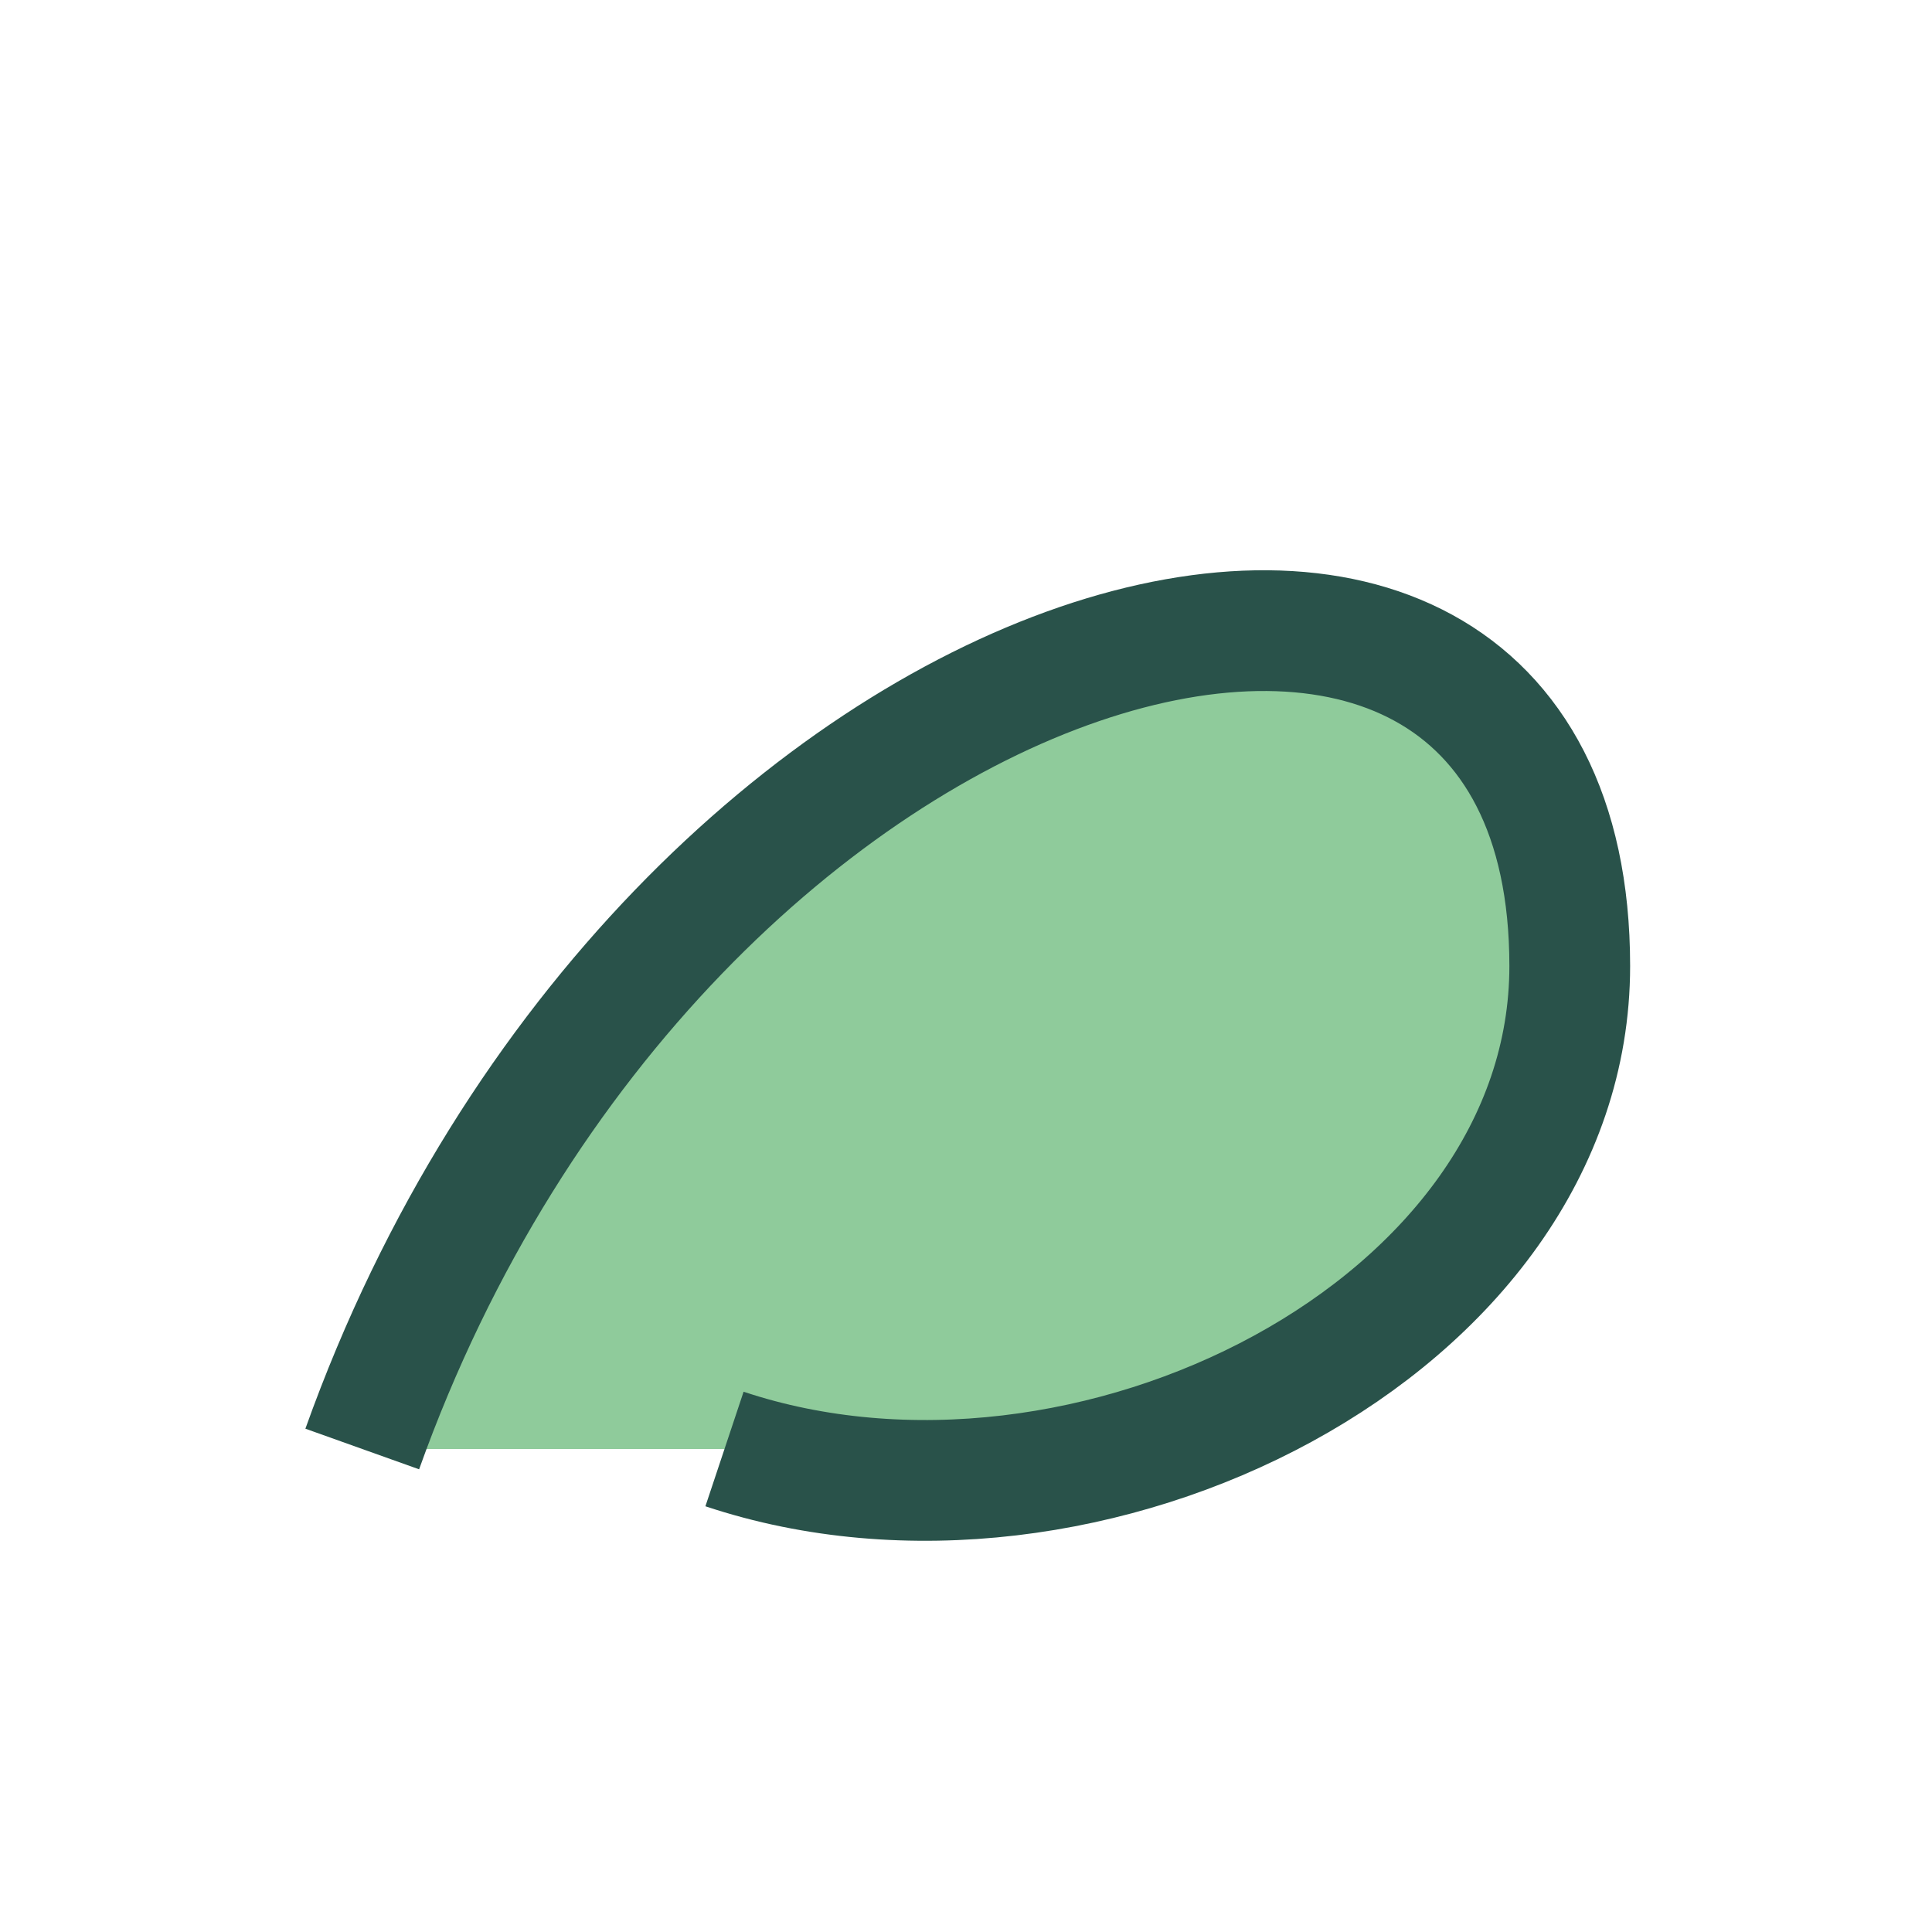
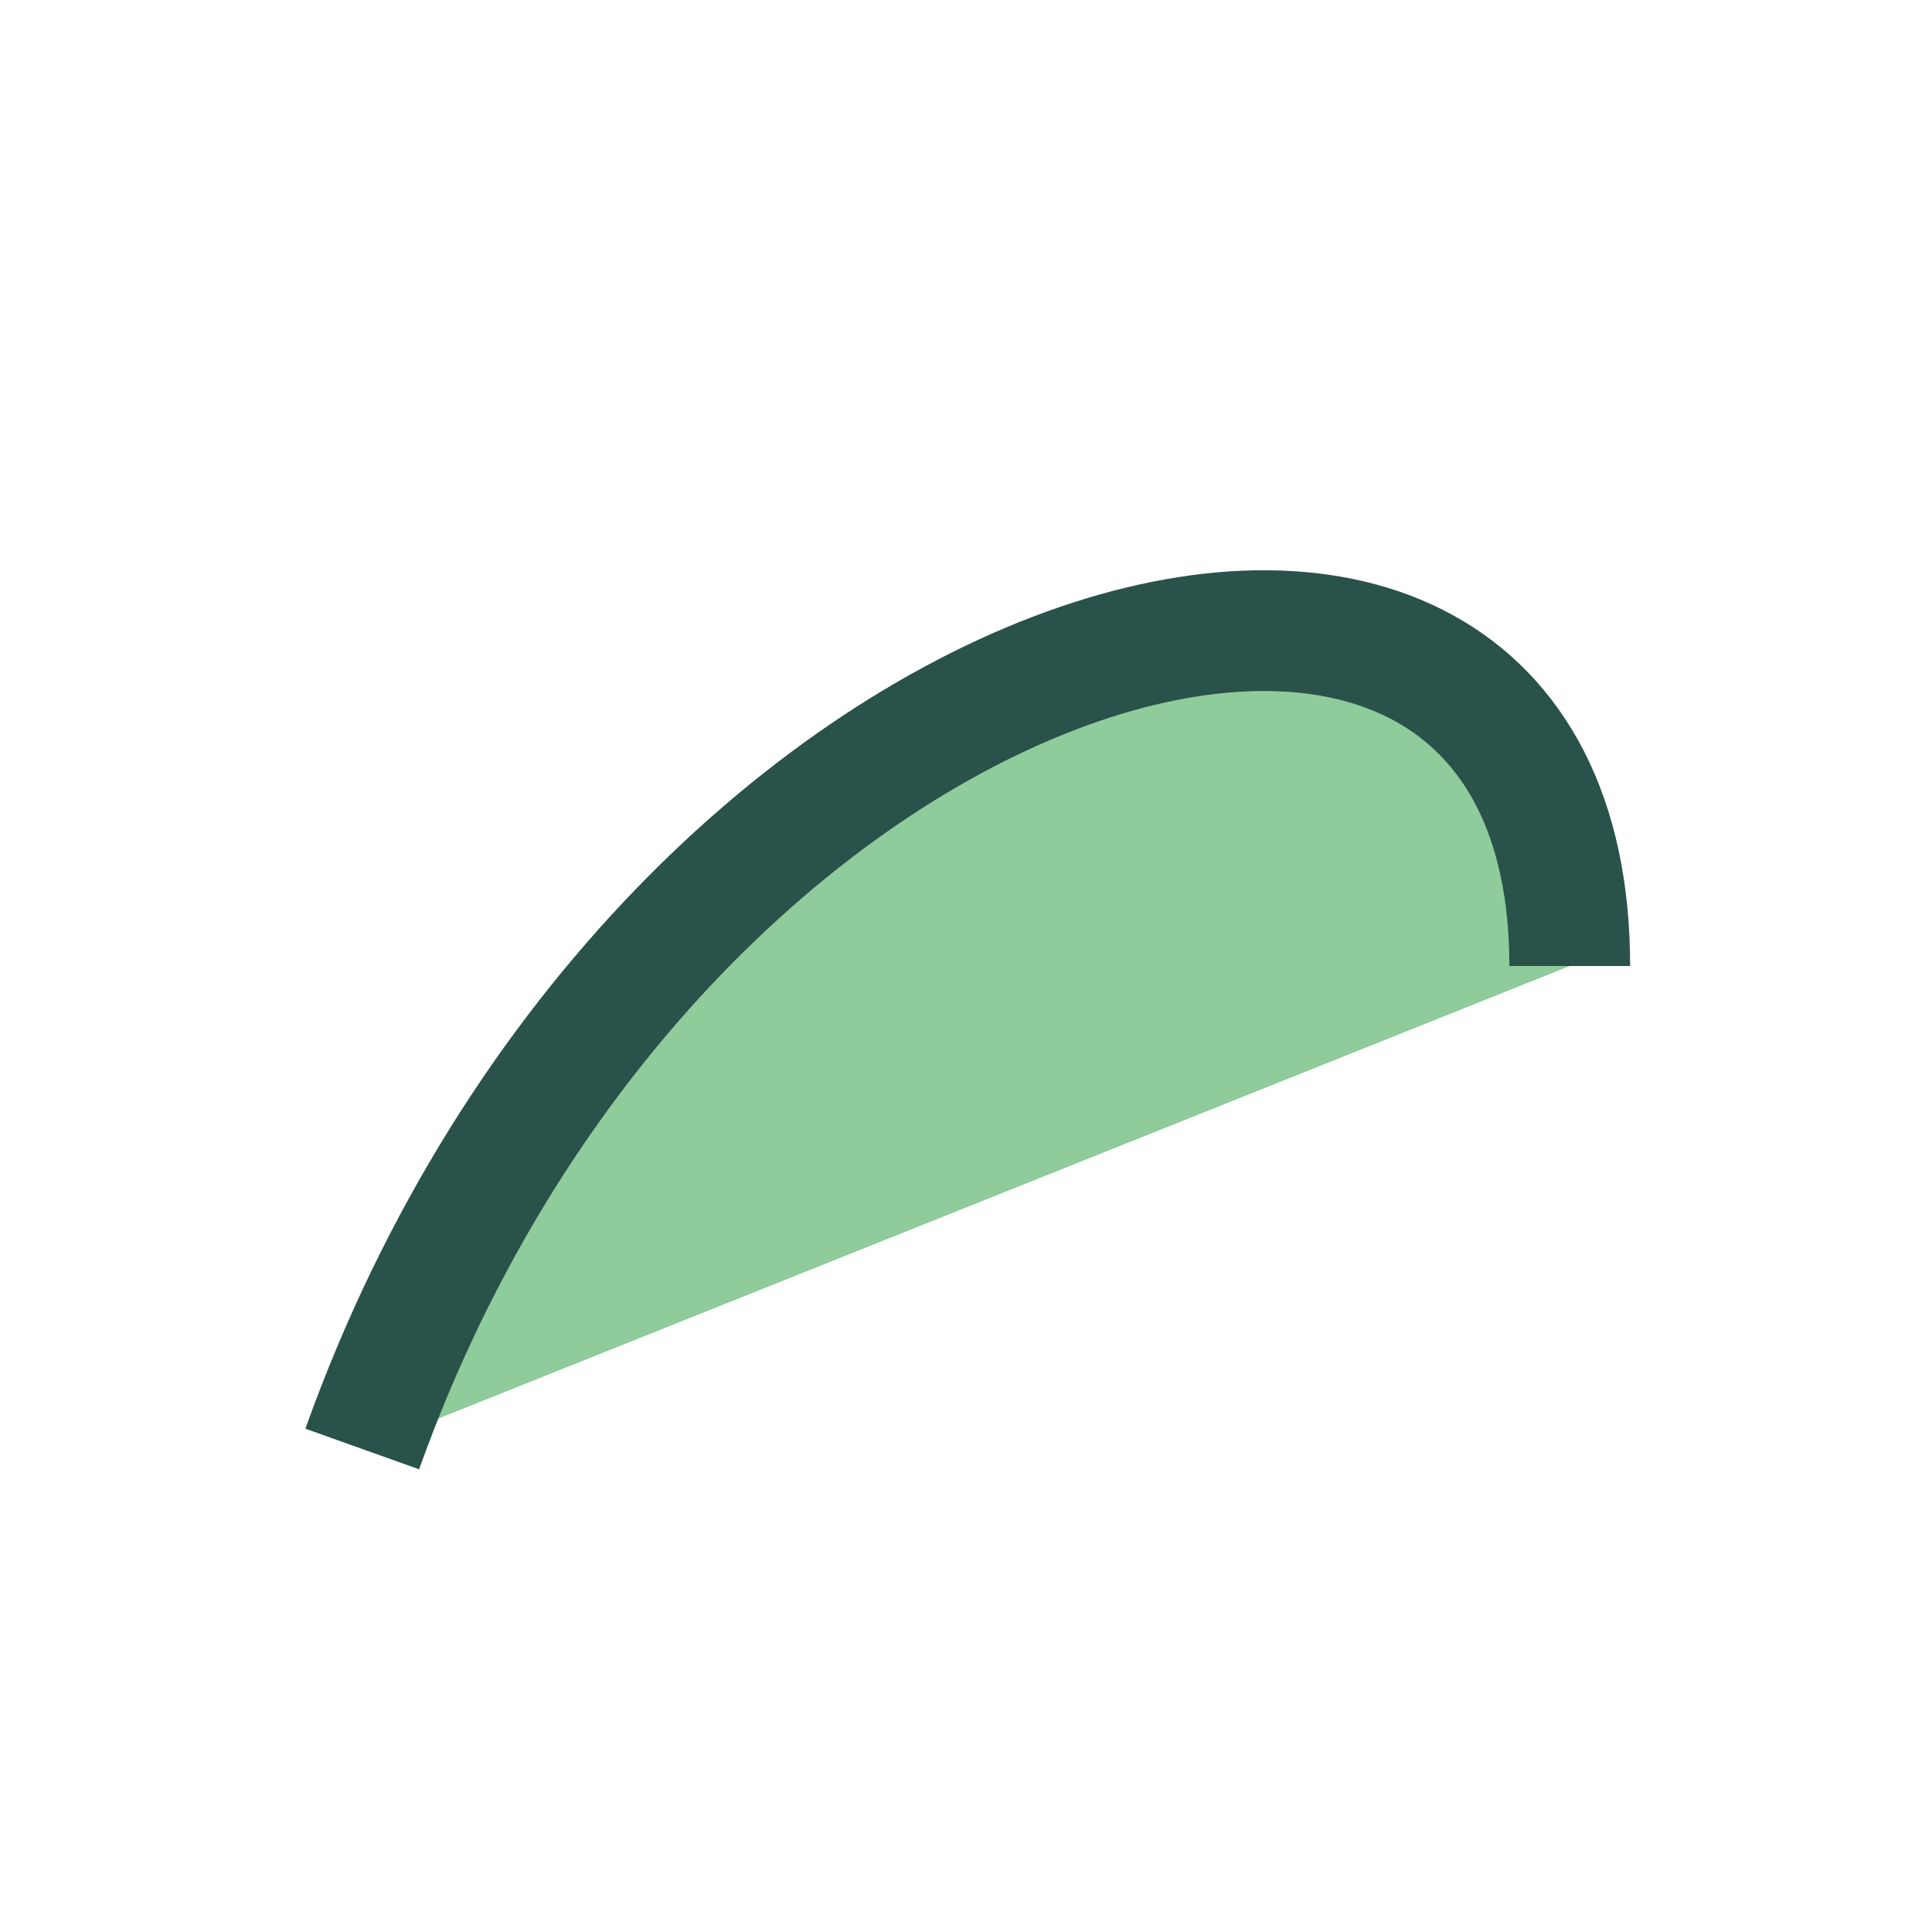
<svg xmlns="http://www.w3.org/2000/svg" width="32" height="32" viewBox="0 0 32 32">
-   <path d="M6 24C11 10 26 6 26 16c0 6-8 10-14 8" fill="#8FCB9B" stroke="#29524A" stroke-width="2" />
+   <path d="M6 24C11 10 26 6 26 16" fill="#8FCB9B" stroke="#29524A" stroke-width="2" />
</svg>